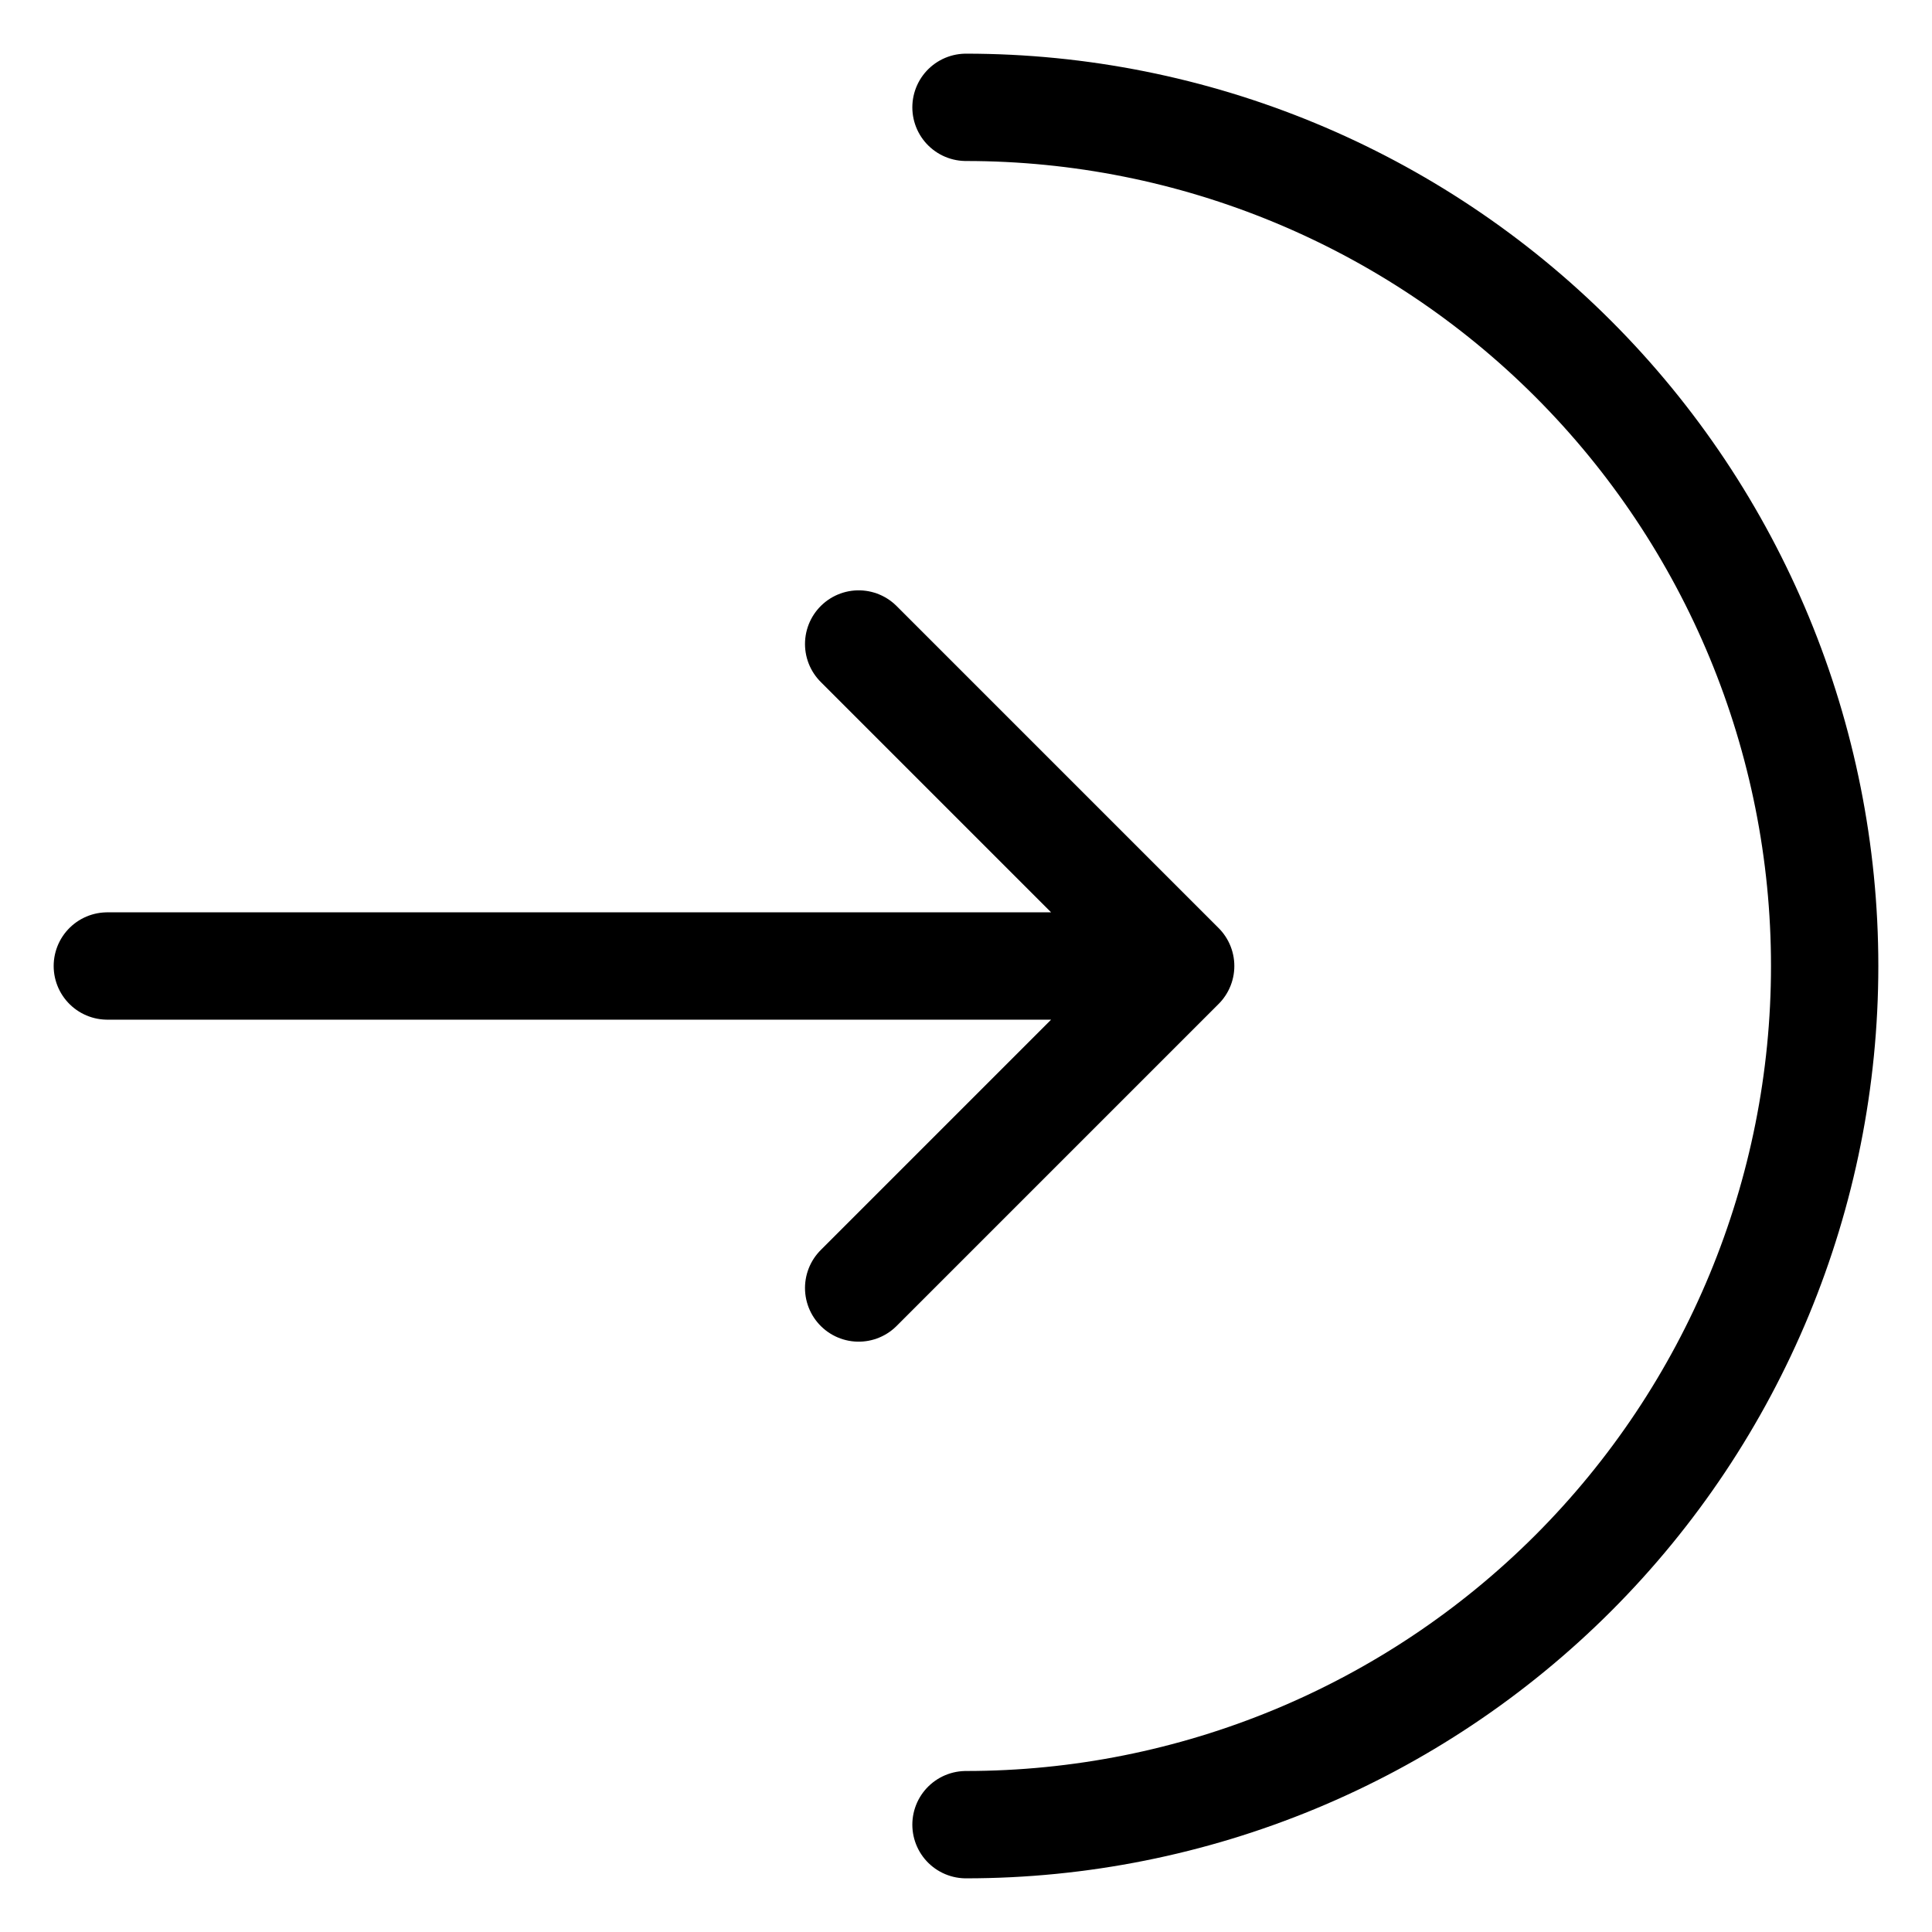
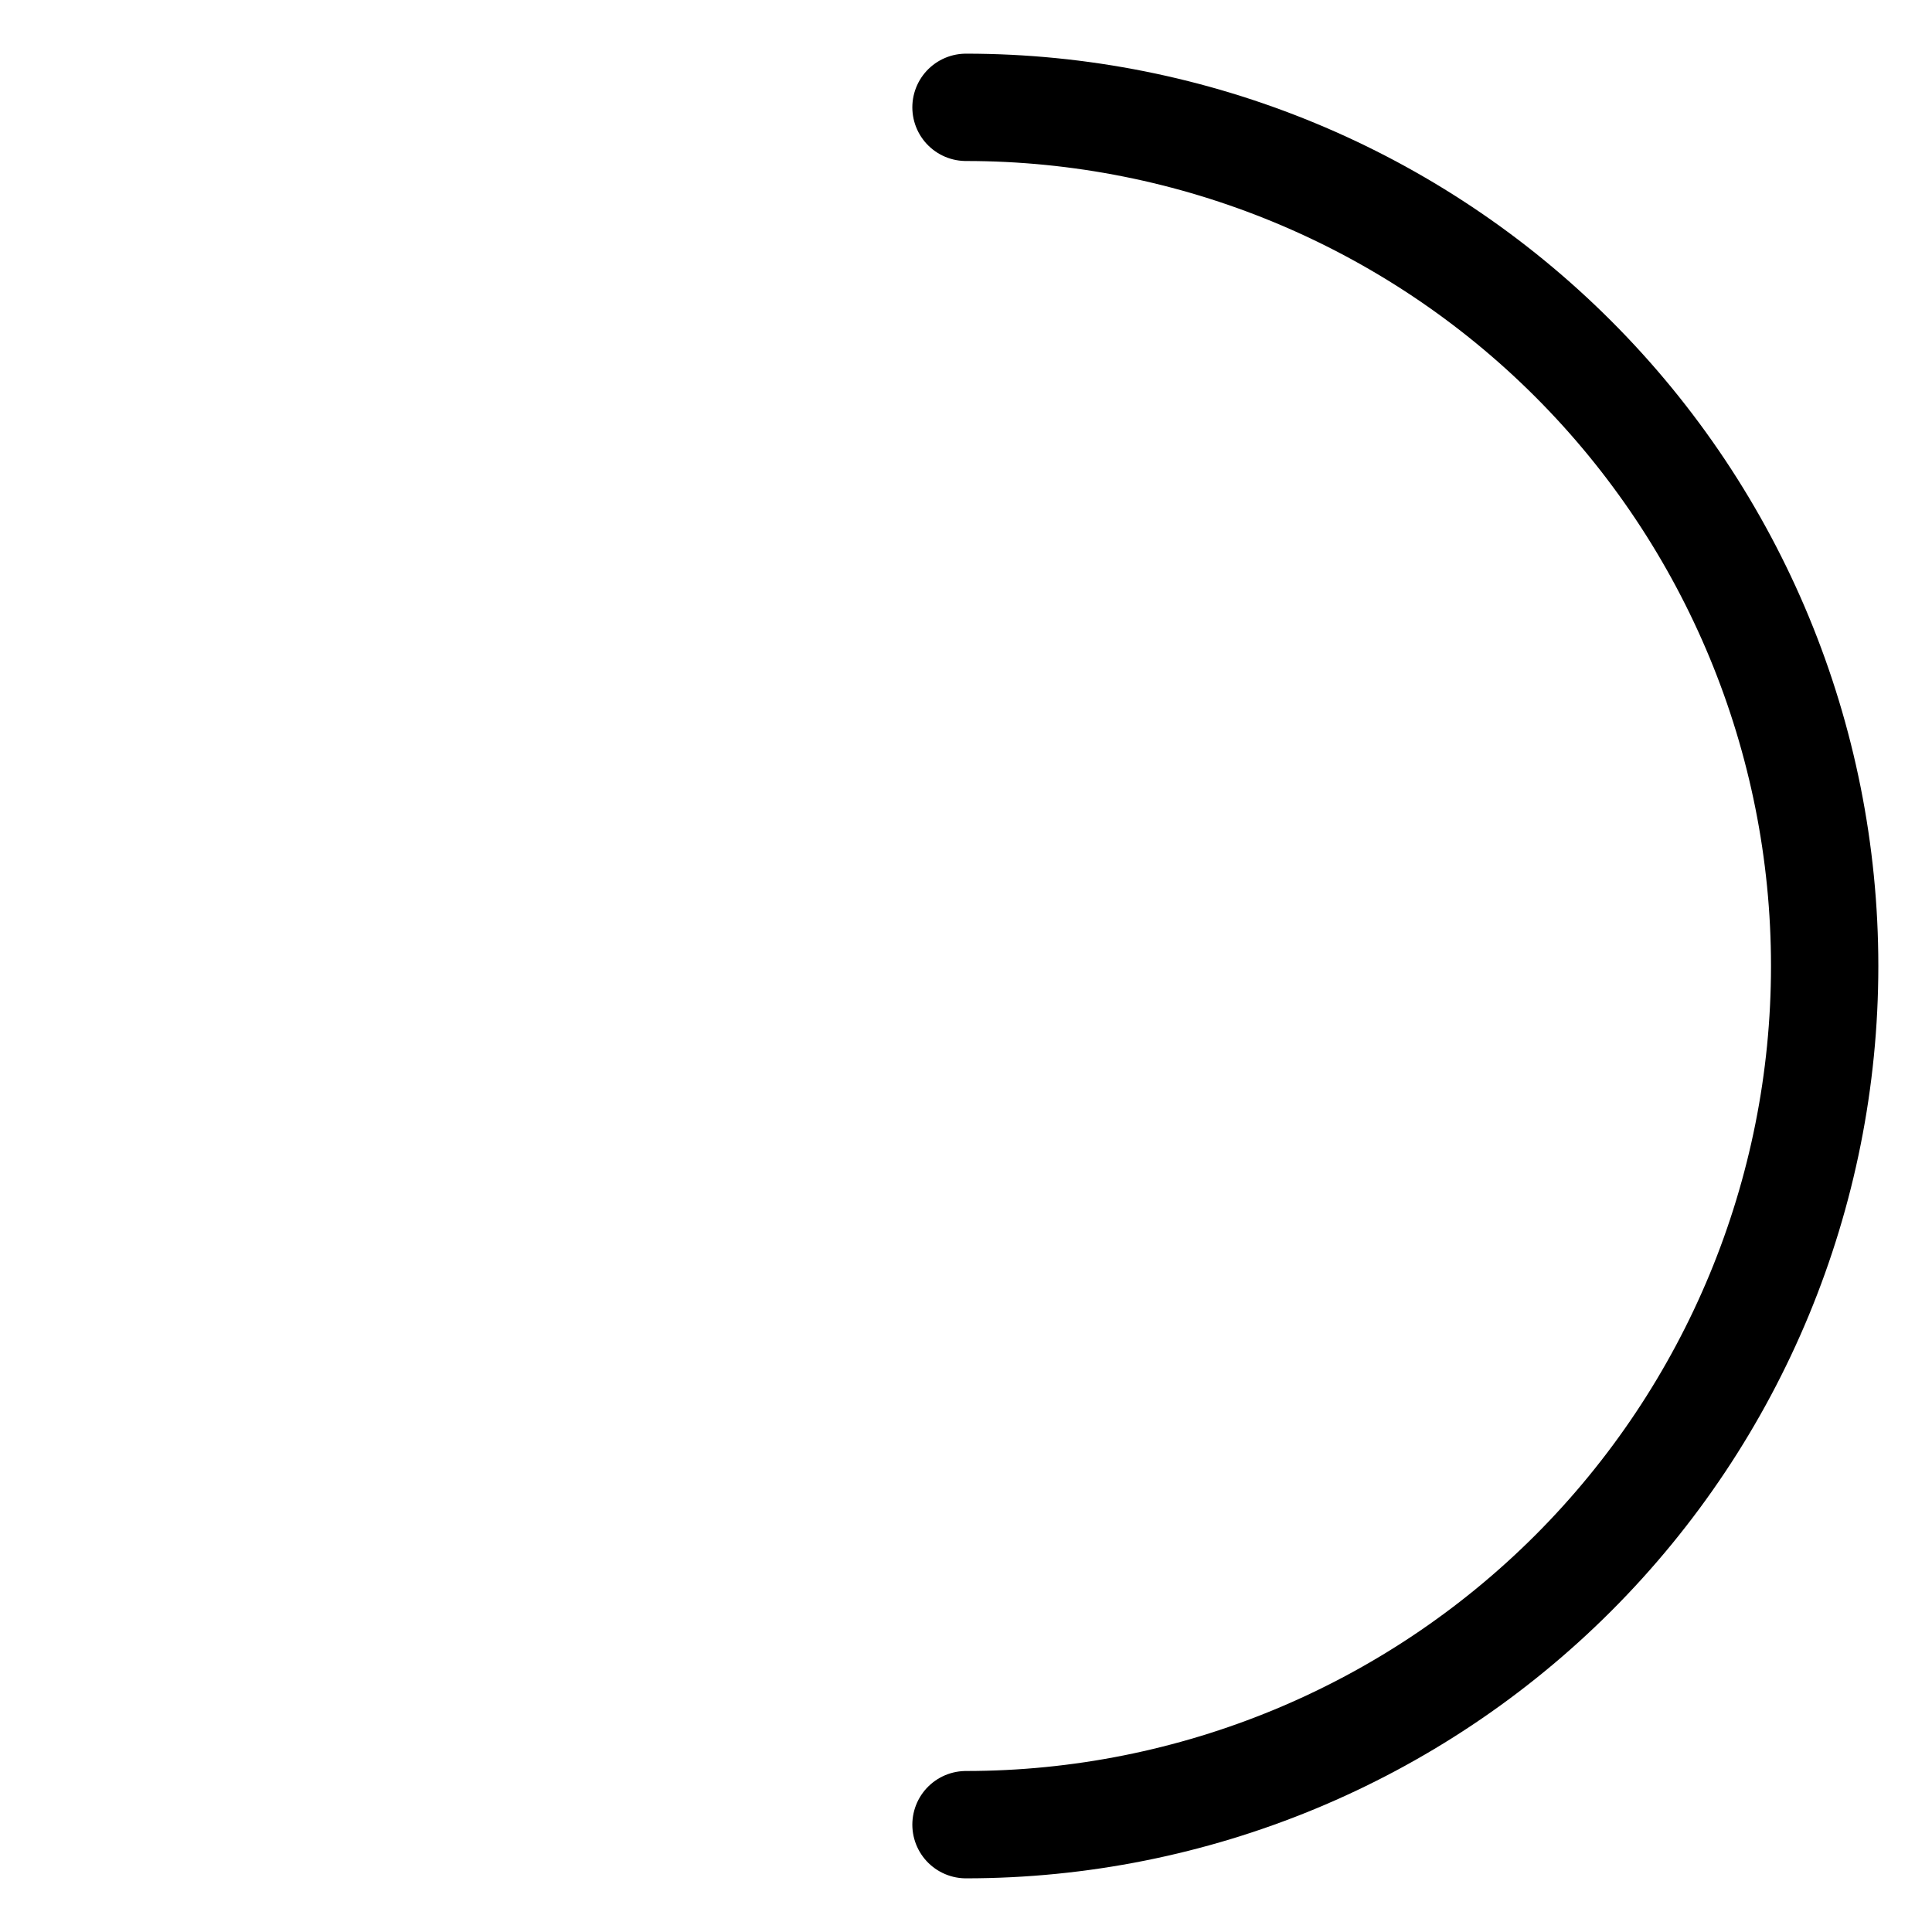
<svg xmlns="http://www.w3.org/2000/svg" width="18" height="18" viewBox="0 0 18 18" fill="none">
  <path d="M9 17C11.122 17 13.157 16.157 14.657 14.657C16.157 13.157 17 11.122 17 9C17 6.878 16.157 4.843 14.657 3.343C13.157 1.843 11.122 1 9 1" stroke="black" stroke-linecap="round" />
-   <path d="M1 9H11M11 9L8 6M11 9L8 12" stroke="black" stroke-linecap="round" stroke-linejoin="round" />
</svg>